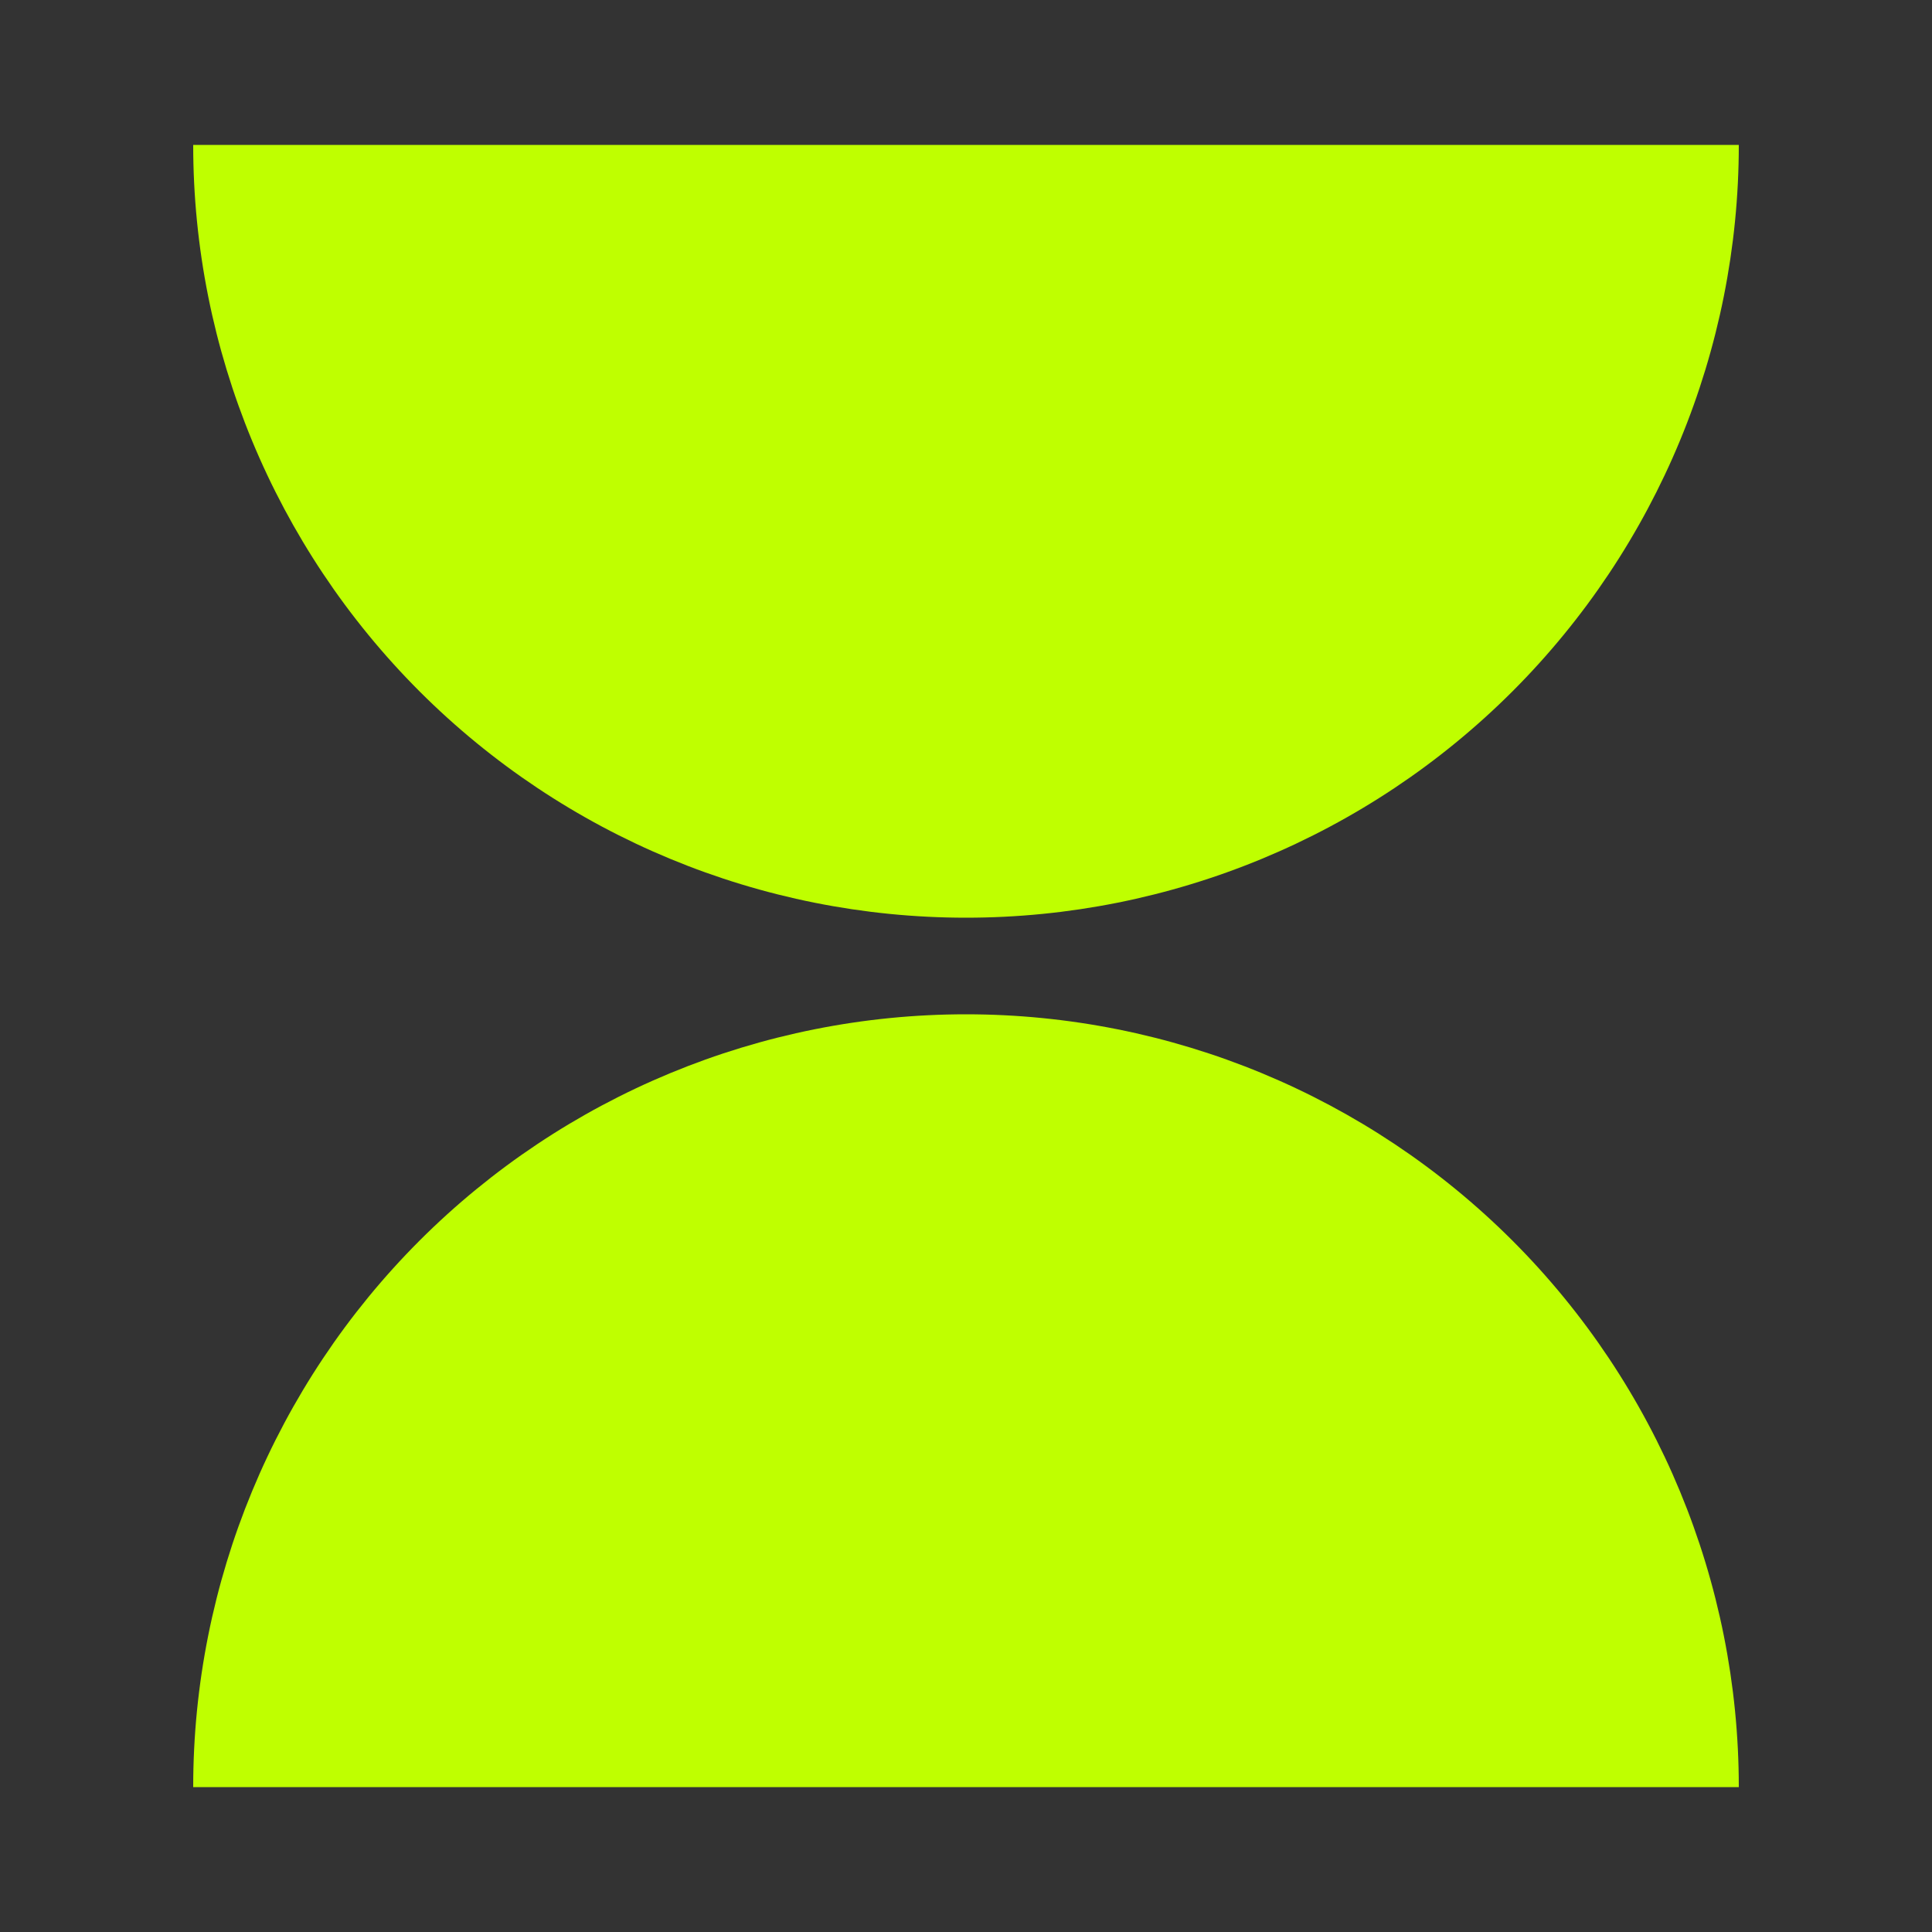
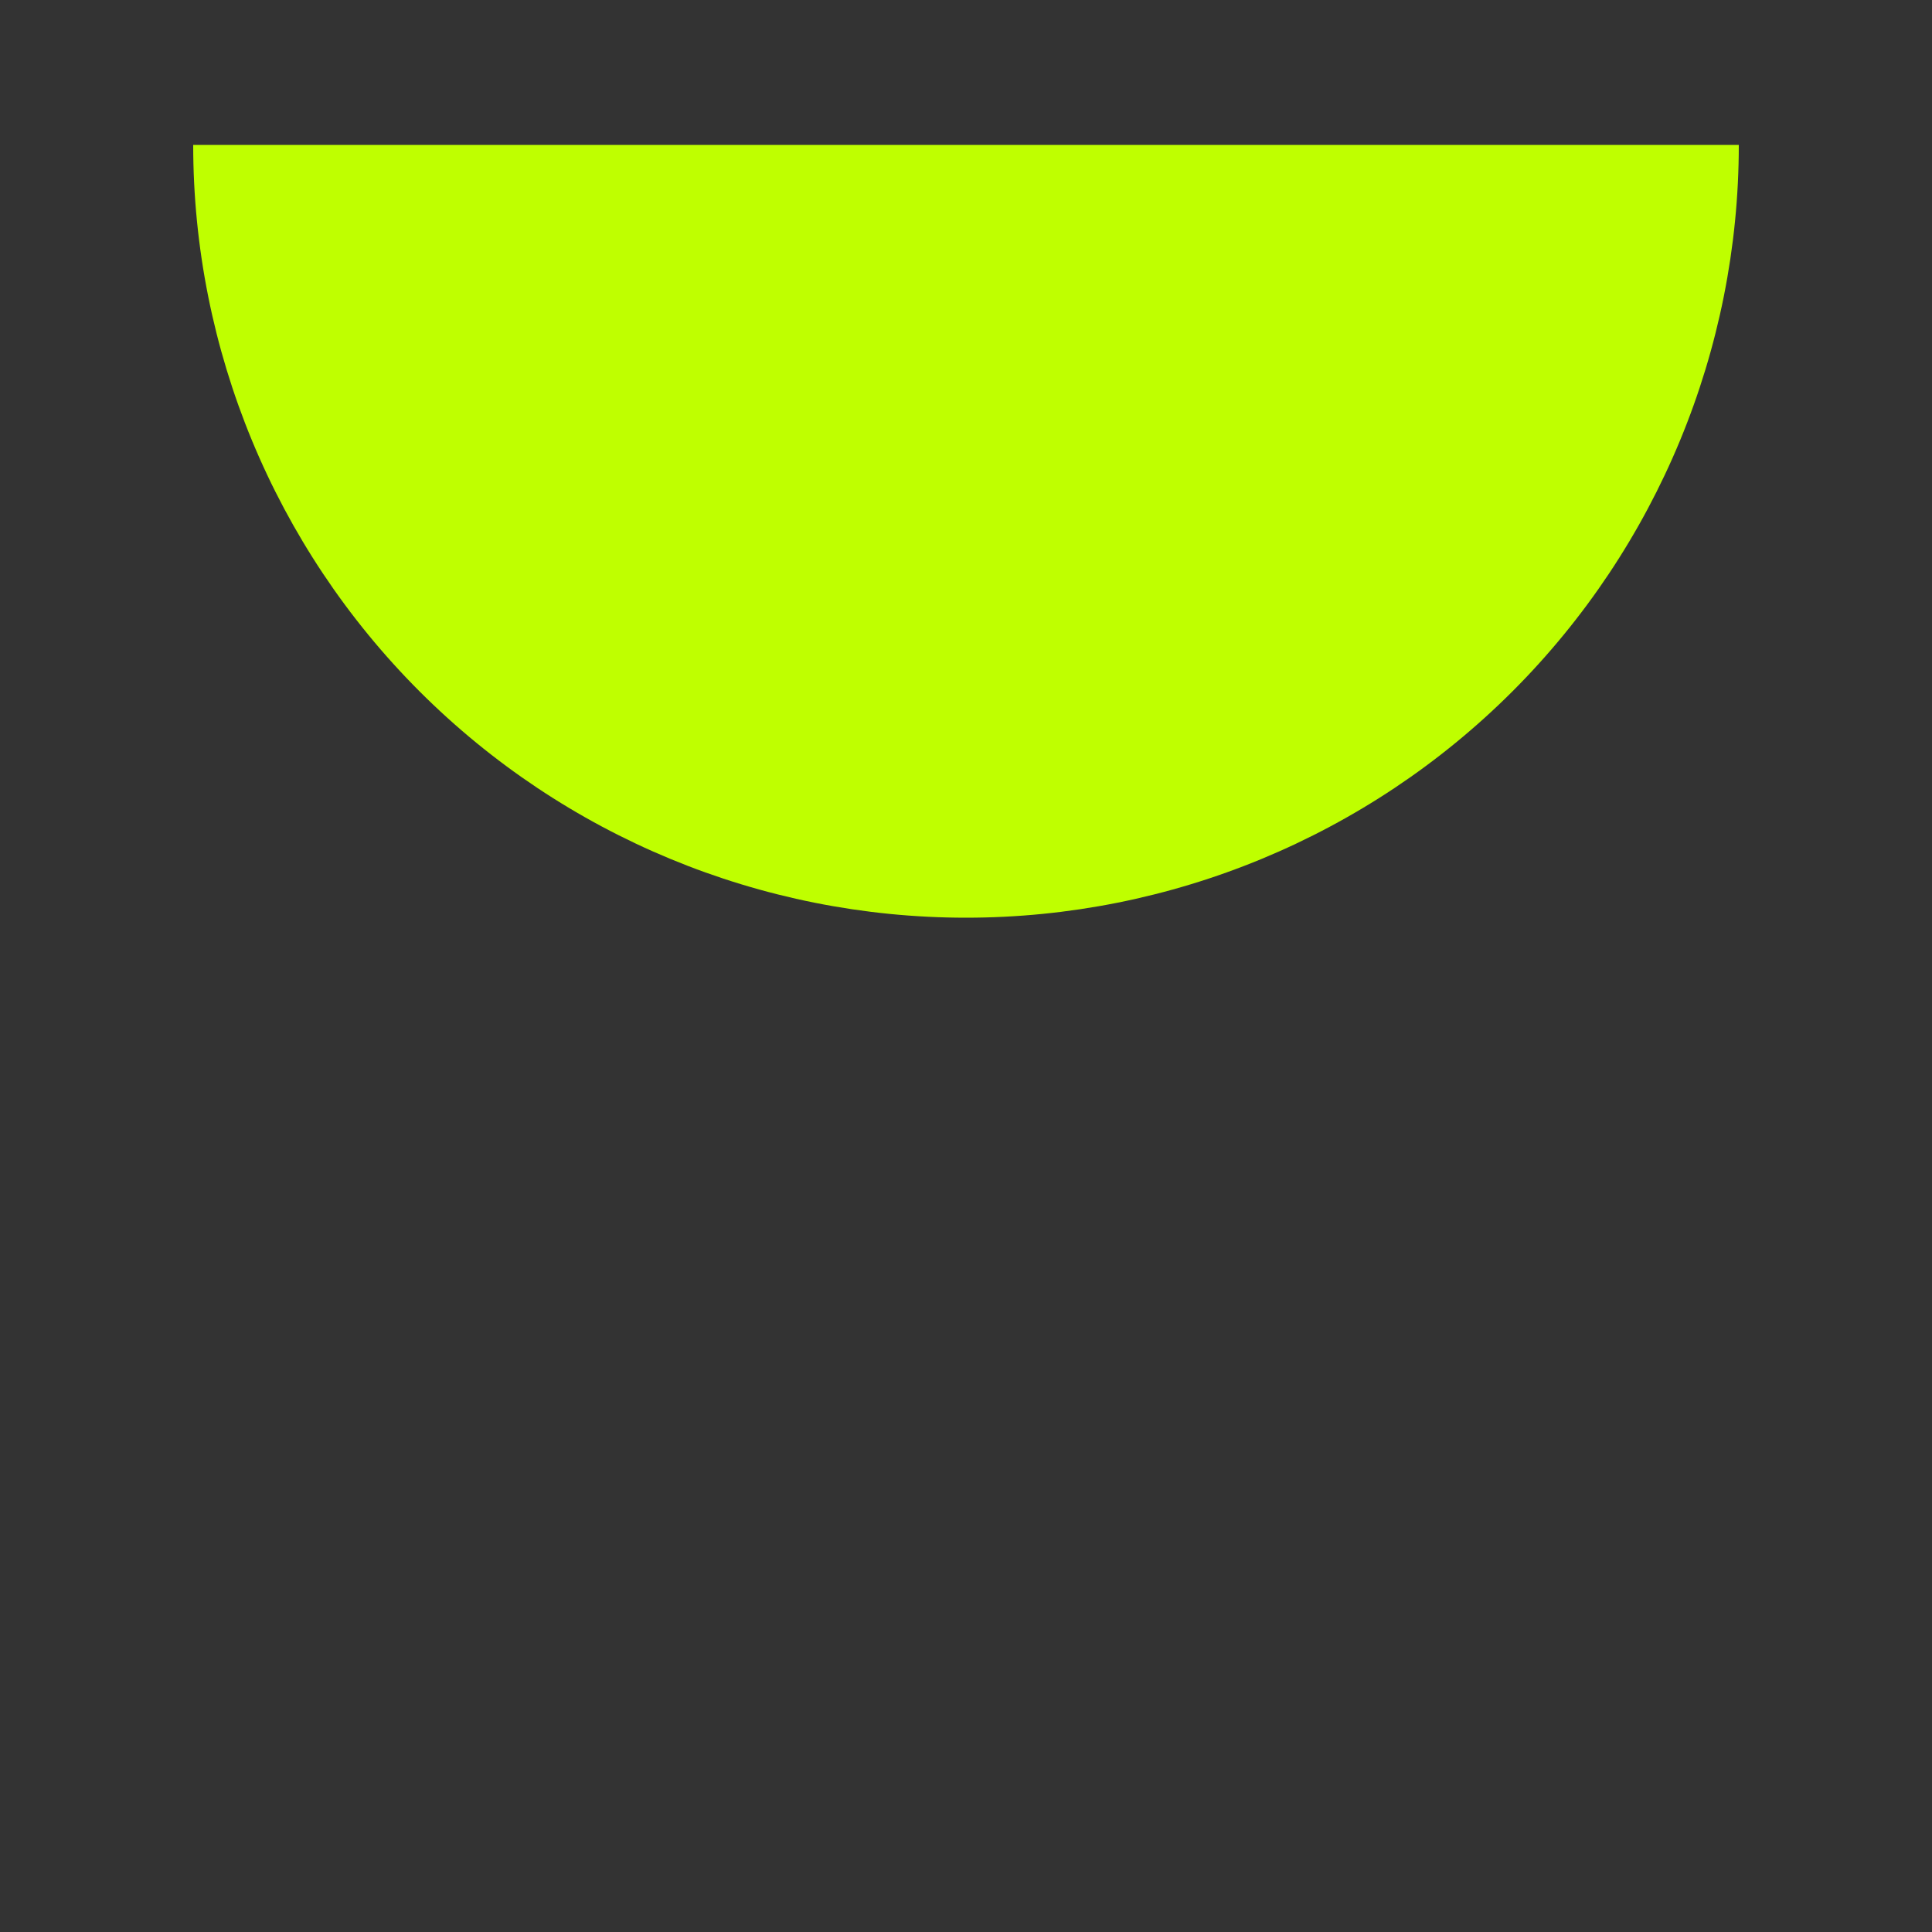
<svg xmlns="http://www.w3.org/2000/svg" width="40" height="40" viewBox="0 0 40 40" fill="none">
  <rect x="0" y="0" width="40" height="40" fill="#333333" stroke="none" />
-   <path d="M36 37C36 32.757 34.314 28.687 31.314 25.686C28.313 22.686 24.244 21 20 21C15.757 21 11.687 22.686 8.686 25.686C5.686 28.687 4 32.757 4 37L36 37Z" fill="#BFFF00" />
  <path d="M4 3C4 7.243 5.686 11.313 8.686 14.314C11.687 17.314 15.757 19 20 19C24.244 19 28.313 17.314 31.314 14.314C34.314 11.313 36 7.243 36 3L4 3Z" fill="#BFFF00" />
</svg>